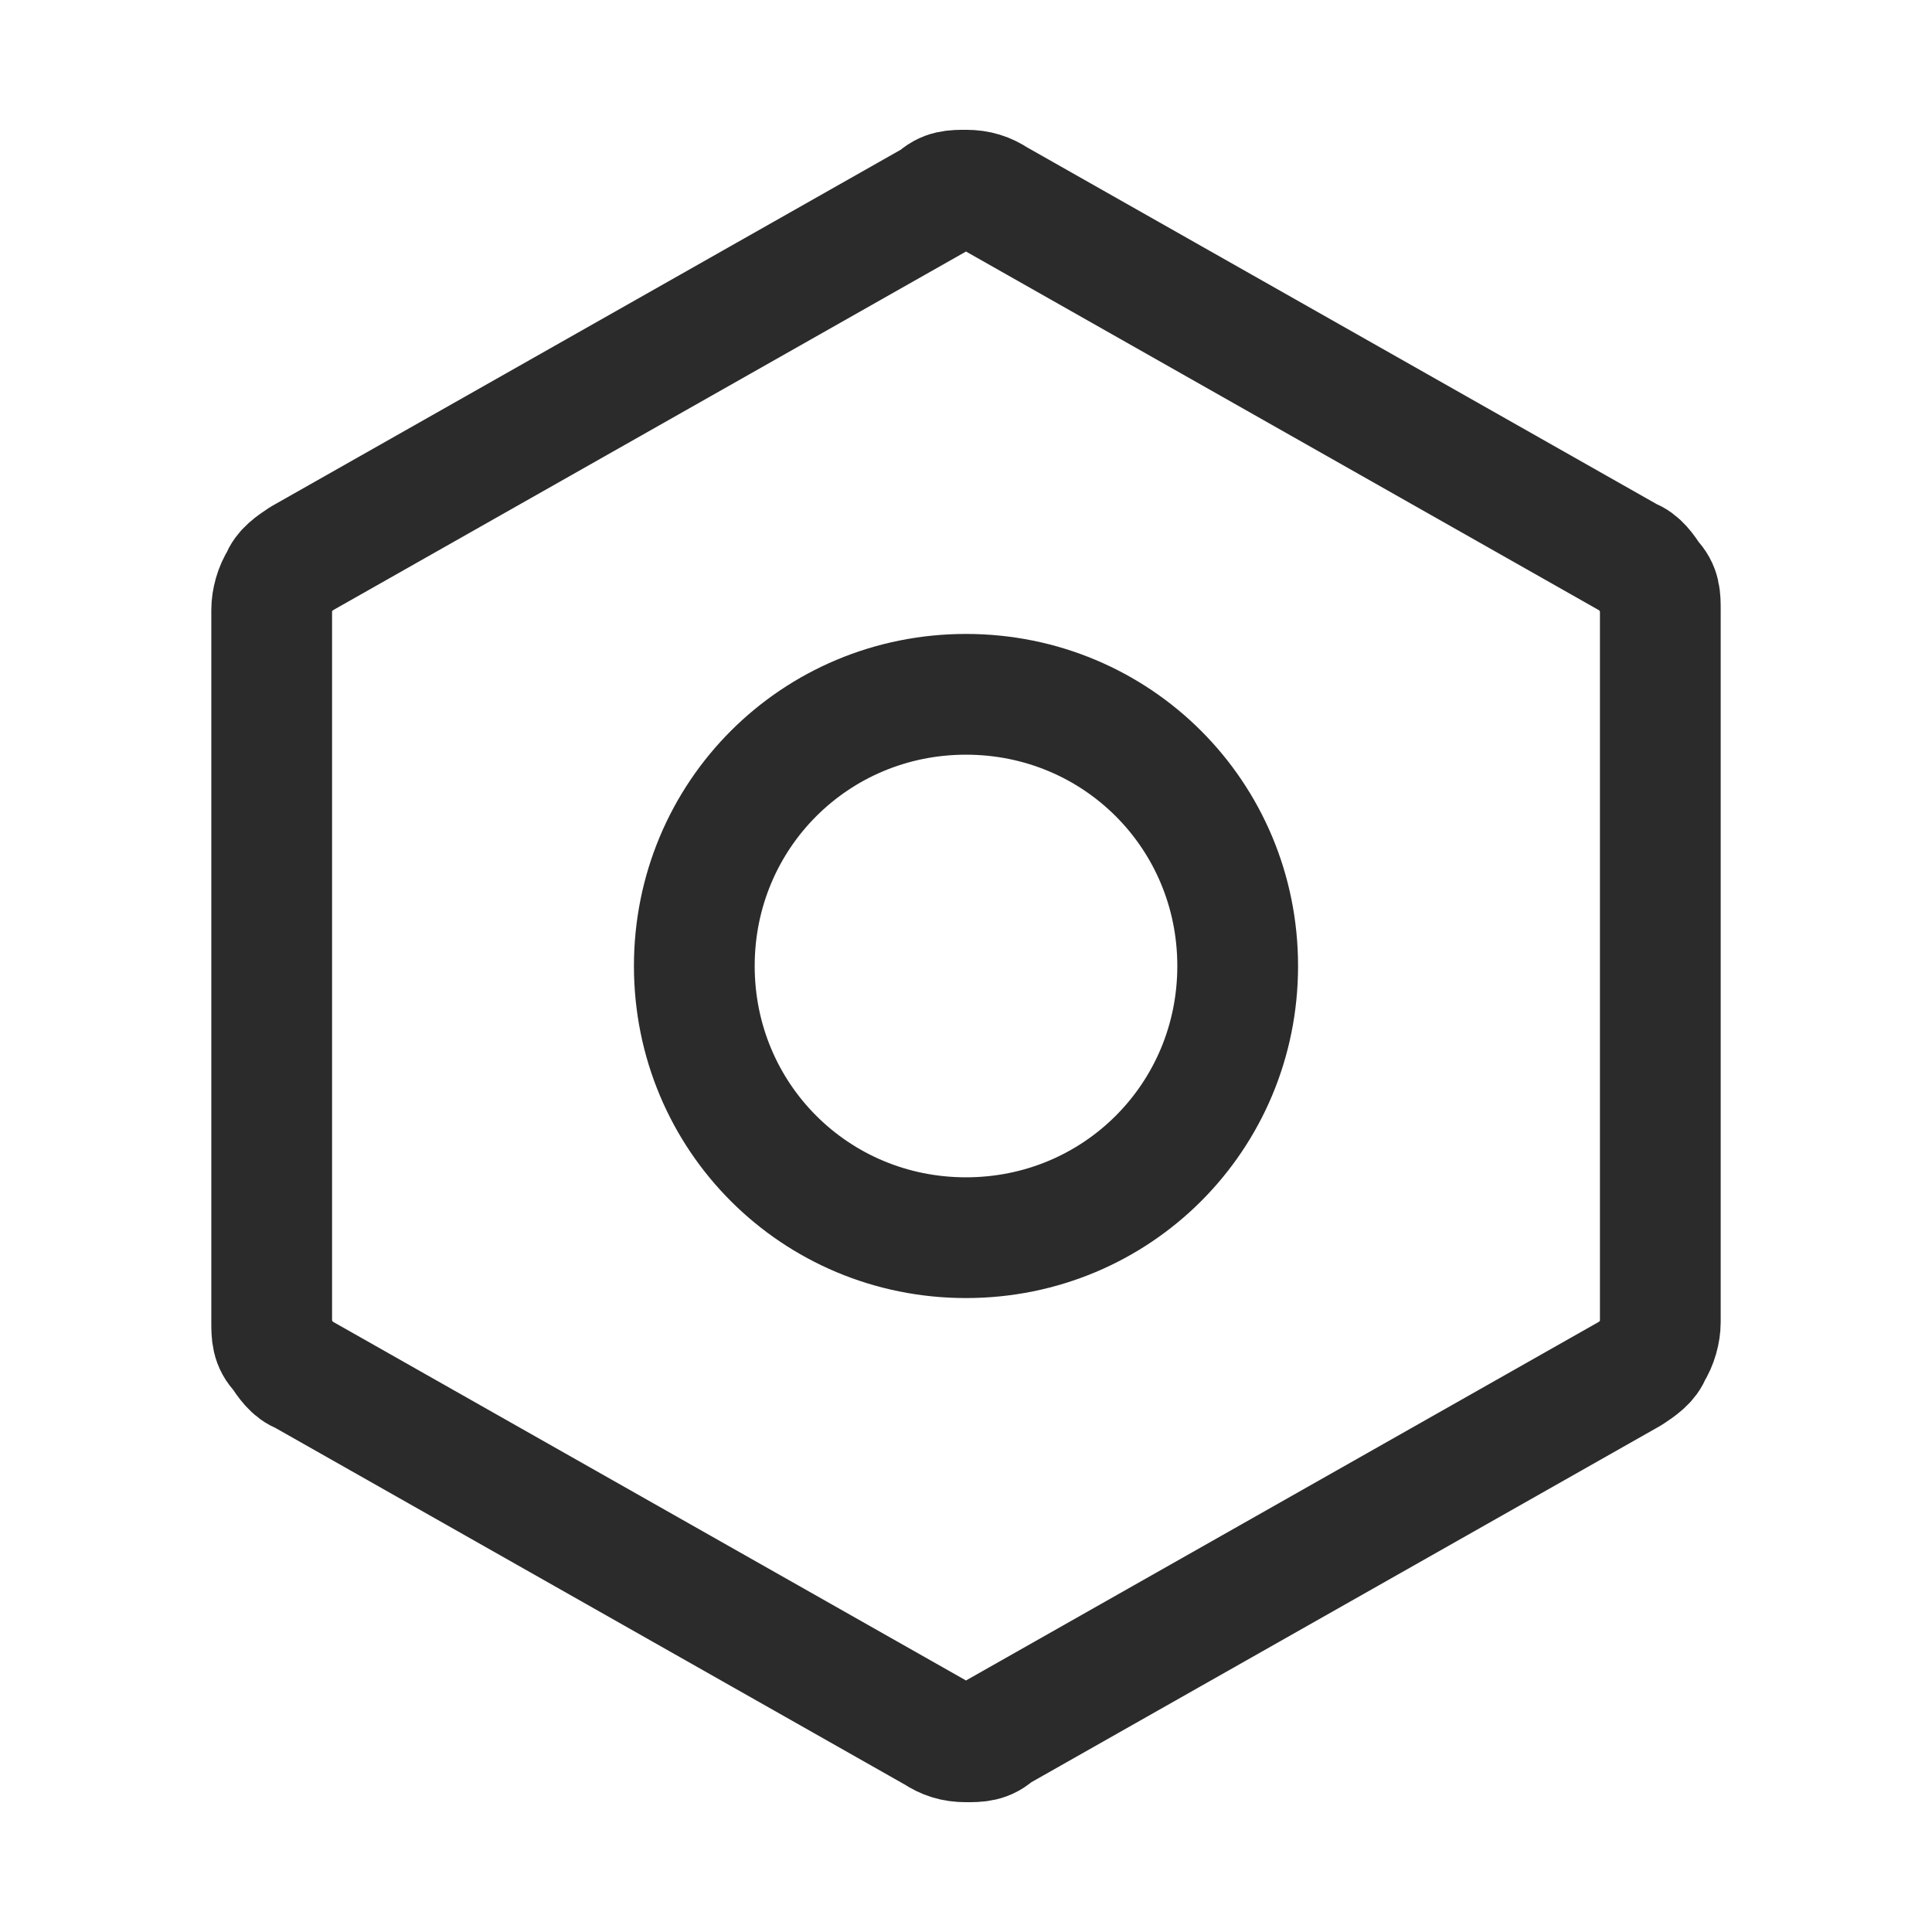
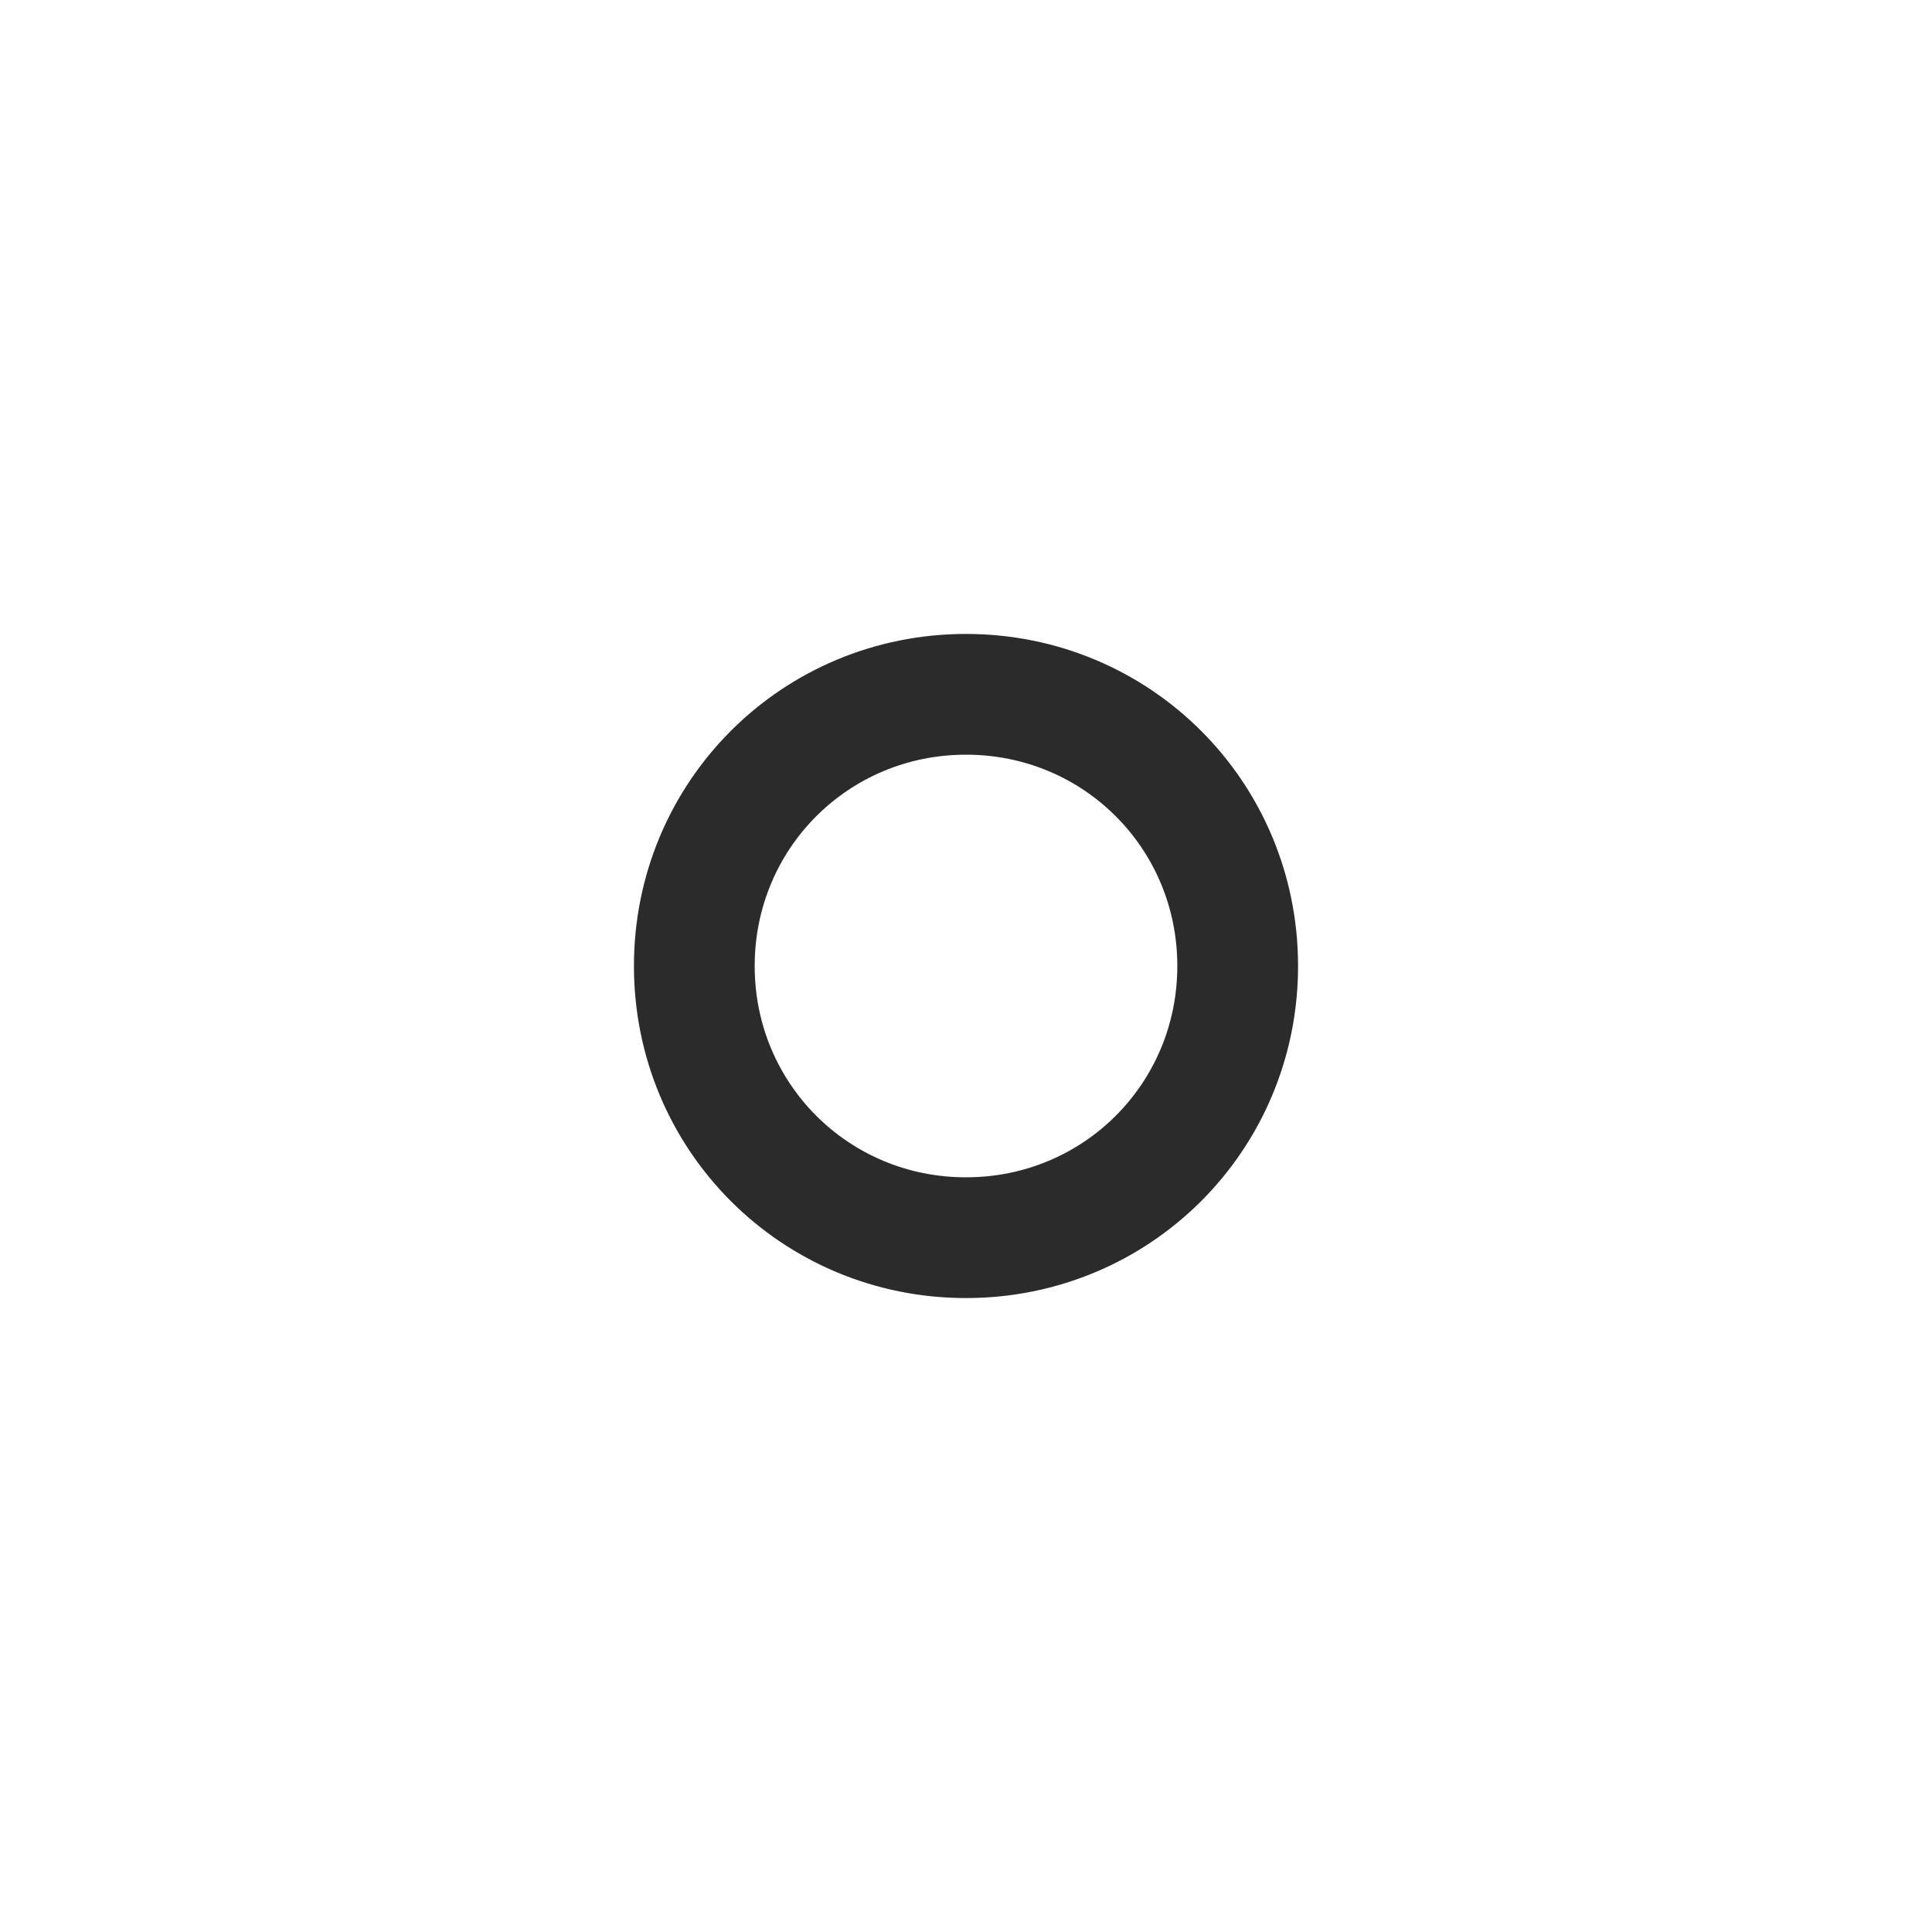
<svg xmlns="http://www.w3.org/2000/svg" id="Layer_1" version="1.1" viewBox="0 0 64 64">
  <defs>
    <style>
      .st0 {
        fill: none;
        stroke: #2b2b2b;
        stroke-linecap: round;
        stroke-linejoin: round;
        stroke-width: 4px;
      }
    </style>
  </defs>
-   <path class="st0" d="M55,43.8v-23.6c0-.4,0-.7-.3-1-.2-.3-.4-.6-.7-.7l-21-11.9c-.3-.2-.6-.3-1-.3s-.7,0-1,.3l-21,11.9c-.3.2-.6.4-.7.7-.2.3-.3.7-.3,1v23.6c0,.4,0,.7.3,1,.2.3.4.6.7.7l21,11.9c.3.2.6.3,1,.3s.7,0,1-.3l21-11.9c.3-.2.6-.4.7-.7.2-.3.3-.7.3-1h0Z" />
-   <path class="st0" d="M32,41c5,0,9-4,9-9s-4-9-9-9-9,4-9,9,4,9,9,9Z" />
+   <path class="st0" d="M32,41c5,0,9-4,9-9s-4-9-9-9-9,4-9,9,4,9,9,9" />
</svg>